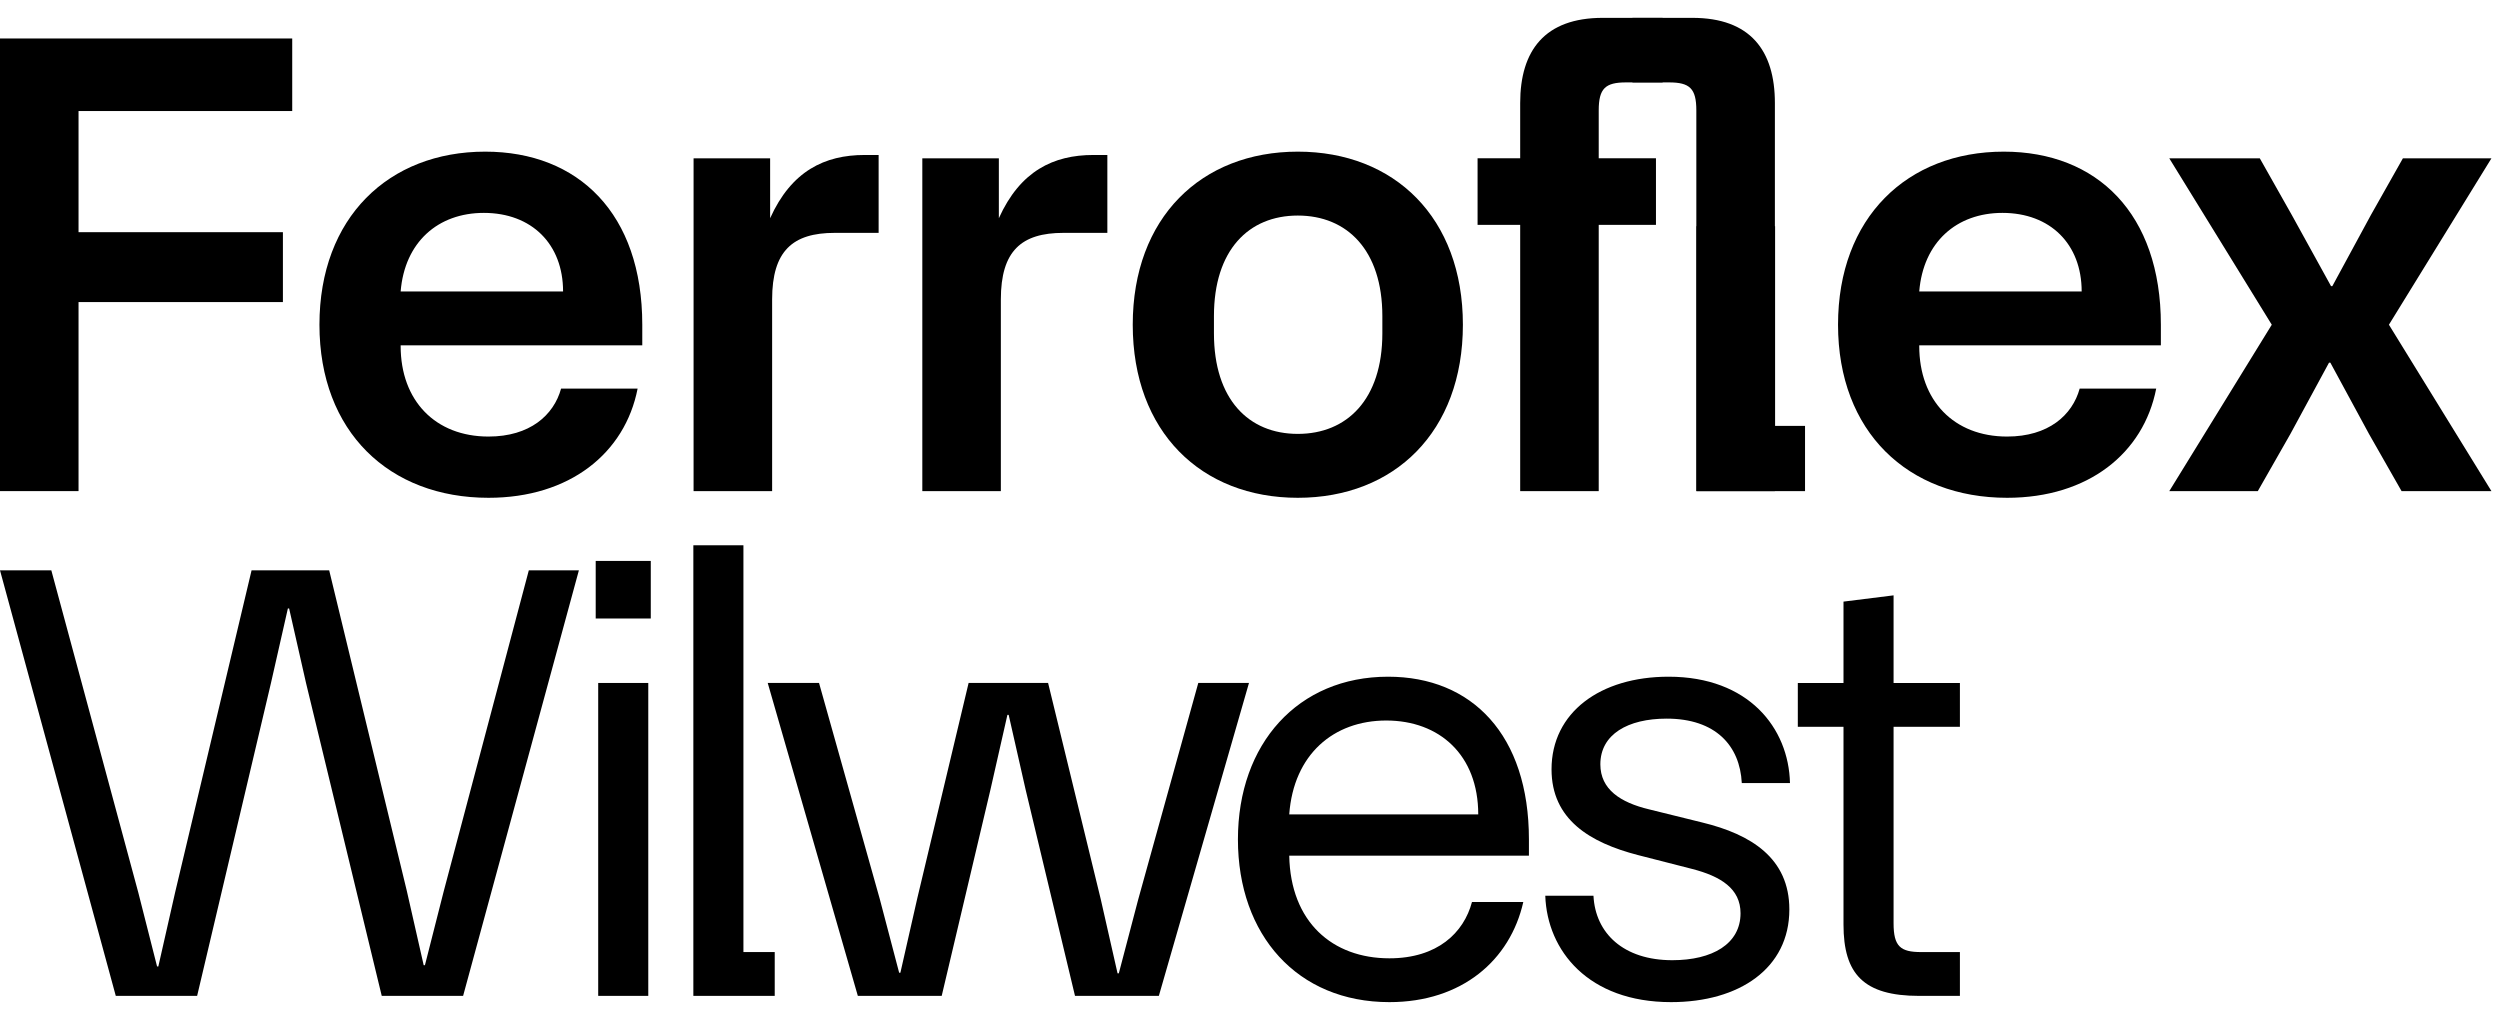
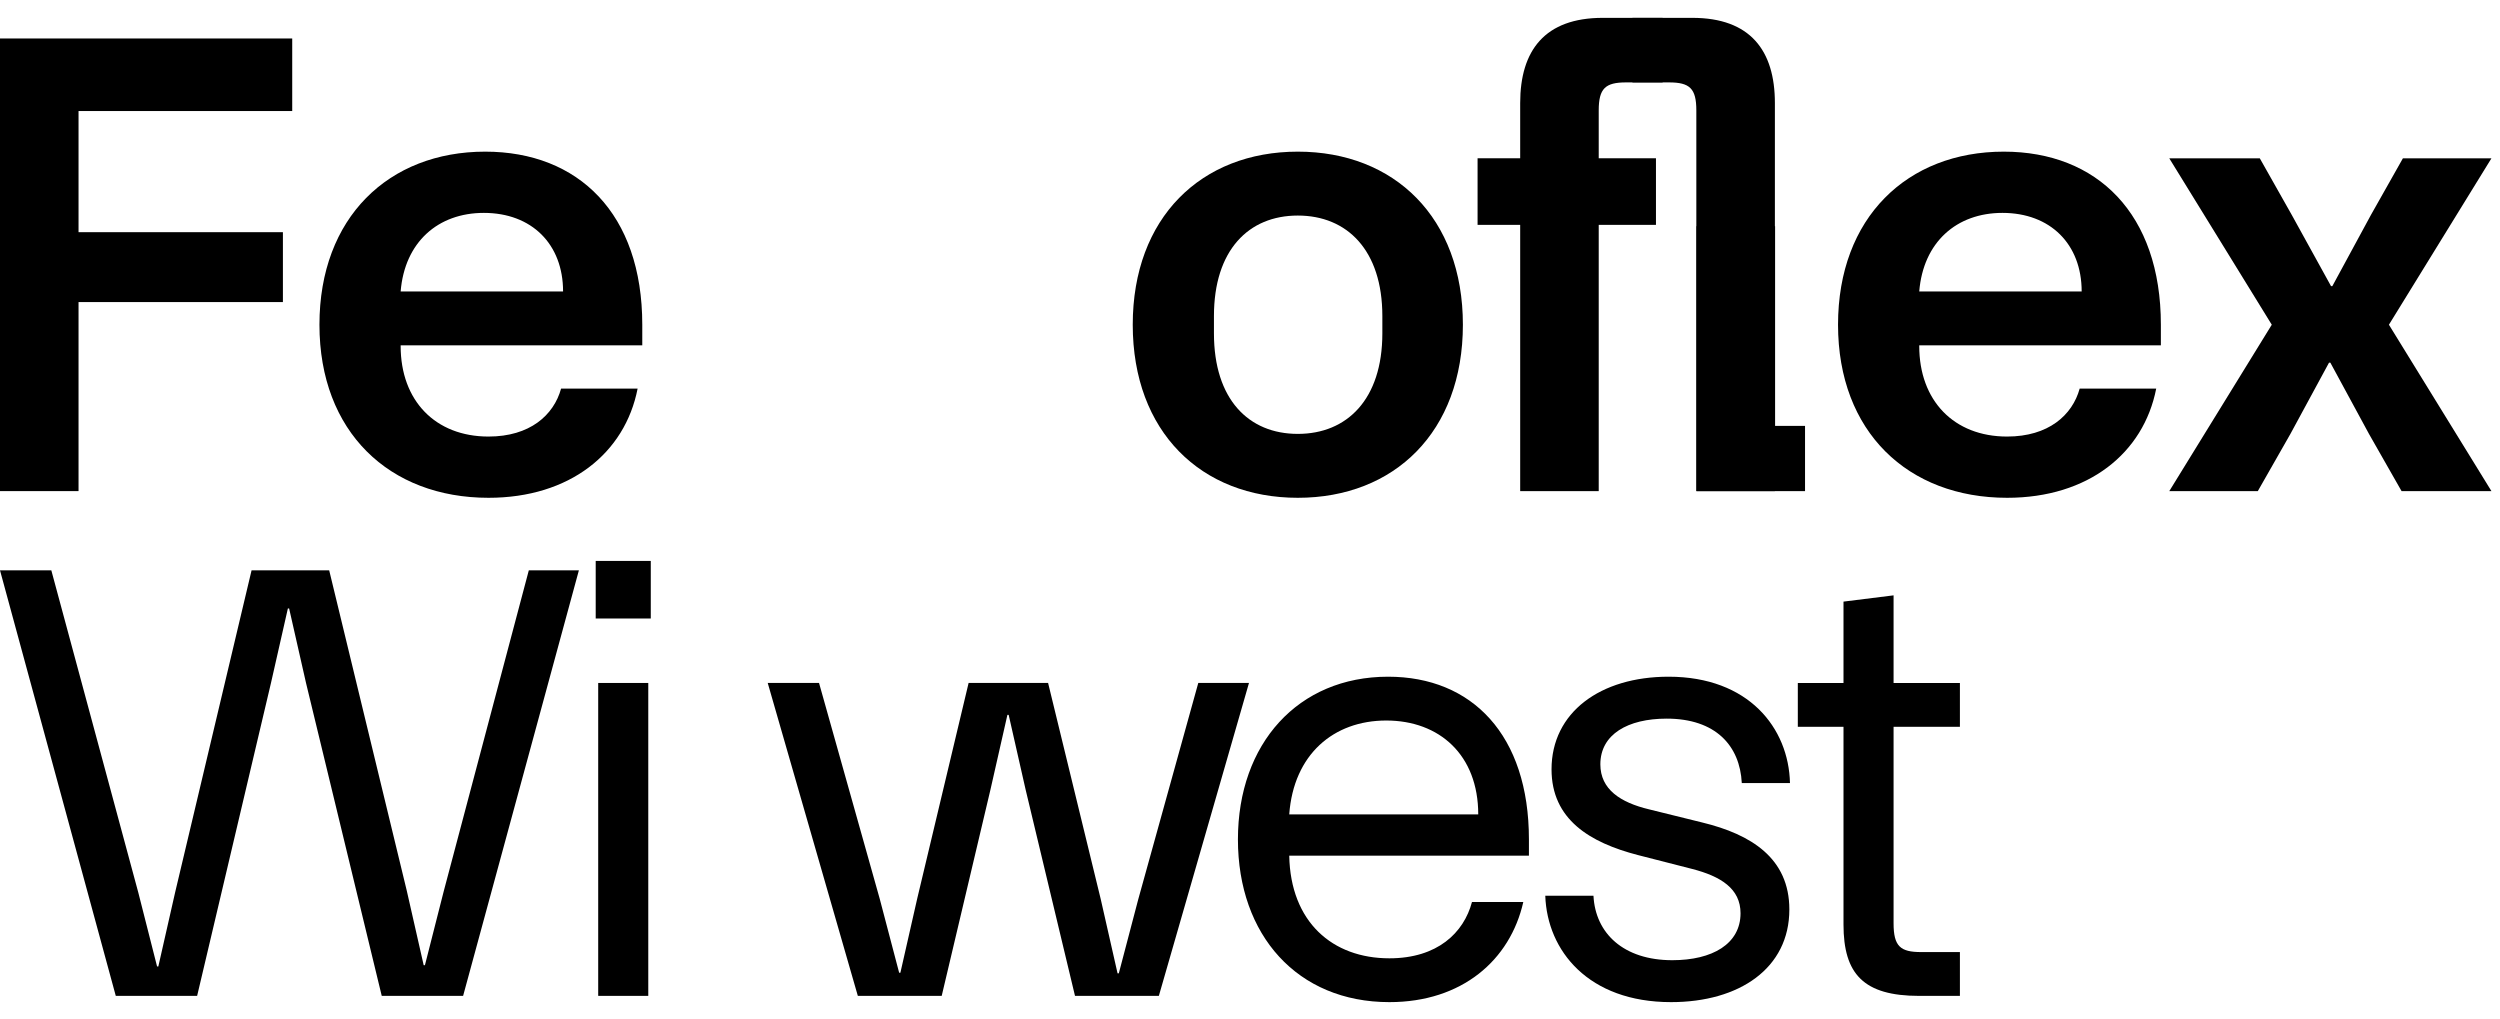
<svg xmlns="http://www.w3.org/2000/svg" width="135" height="55" viewBox="0 0 135 55" fill="none">
  <path d="M117.141 26.521L122.676 17.535L117.141 8.549H122.029L123.754 11.604L125.875 15.45H125.947L128.032 11.604L129.757 8.549H134.538L129.002 17.535L134.538 26.521H129.685L127.924 23.43L125.839 19.584H125.767L123.683 23.43L121.921 26.521H117.141Z" fill="black" />
  <path d="M108.384 26.881C103.028 26.881 99.254 23.322 99.254 17.535C99.254 11.748 102.992 8.189 108.204 8.189C113.236 8.189 116.687 11.532 116.687 17.535V18.649H103.639V18.685C103.639 21.633 105.508 23.574 108.384 23.574C110.612 23.574 111.906 22.424 112.302 20.986H116.435C115.753 24.472 112.769 26.881 108.384 26.881ZM103.639 15.738H112.41C112.41 13.186 110.72 11.496 108.132 11.496C105.652 11.496 103.855 13.078 103.639 15.738Z" fill="black" />
  <path d="M82.09 5.565C82.09 2.725 83.419 0.964 86.547 0.964H89.782V4.45H87.805C86.69 4.45 86.331 4.774 86.331 5.96V8.548H89.422V12.143H86.331V26.52H82.09V12.143H79.789V8.548H82.09V5.565Z" fill="black" />
-   <path d="M91.613 26.521V12.216H95.855V22.998H97.472V26.521H91.613Z" fill="black" />
+   <path d="M91.613 26.521V12.216H95.855V22.998H97.472V26.521H91.613" fill="black" />
  <path d="M95.844 5.565C95.844 2.725 94.514 0.964 91.387 0.964H88.152V4.45H90.129C91.243 4.45 91.602 4.774 91.602 5.96V8.548V12.143V26.52H95.844V12.143V8.548V5.565Z" fill="black" />
  <path d="M70.082 26.881C64.87 26.881 61.168 23.322 61.168 17.535C61.168 11.748 64.87 8.189 70.082 8.189C75.294 8.189 78.996 11.748 78.996 17.535C78.996 23.322 75.294 26.881 70.082 26.881ZM65.553 18.002C65.553 21.561 67.422 23.43 70.082 23.43C72.742 23.43 74.647 21.561 74.647 18.002V17.068C74.647 13.509 72.742 11.64 70.082 11.64C67.422 11.64 65.553 13.509 65.553 17.068V18.002Z" fill="black" />
-   <path d="M49.805 26.521V8.549H53.938V11.784C55.089 9.232 56.886 8.369 59.042 8.369H59.797V12.575H57.425C55.16 12.575 54.046 13.545 54.046 16.169V26.521H49.805Z" fill="black" />
-   <path d="M37.453 26.521V8.549H41.587V11.784C42.737 9.232 44.534 8.369 46.691 8.369H47.446V12.575H45.073C42.809 12.575 41.695 13.545 41.695 16.169V26.521H37.453Z" fill="black" />
  <path d="M26.38 26.881C21.024 26.881 17.25 23.322 17.25 17.535C17.25 11.748 20.988 8.189 26.2 8.189C31.233 8.189 34.683 11.532 34.683 17.535V18.649H21.635V18.685C21.635 21.633 23.504 23.574 26.38 23.574C28.608 23.574 29.902 22.424 30.298 20.986H34.431C33.749 24.472 30.765 26.881 26.38 26.881ZM21.635 15.738H30.406C30.406 13.186 28.716 11.496 26.128 11.496C23.648 11.496 21.851 13.078 21.635 15.738Z" fill="black" />
  <path d="M0 26.52V2.078H15.78V5.996H4.241V12.538H15.277V16.312H4.241V26.52H0Z" fill="black" />
  <path d="M103.638 53.778C100.63 53.778 99.549 52.595 99.549 49.925V39.246H97.082V36.881H99.549V32.487L102.253 32.149V36.881H105.835V39.246H102.253V49.858C102.253 51.108 102.624 51.412 103.739 51.412H105.835V53.778H103.638Z" fill="black" />
  <path d="M88.447 46.173C85.845 45.498 83.783 44.247 83.783 41.544C83.783 38.468 86.419 36.542 90.103 36.542C94.428 36.542 96.591 39.313 96.659 42.287H94.057C93.955 40.259 92.637 38.806 90.001 38.806C87.906 38.806 86.419 39.651 86.419 41.273C86.419 42.625 87.501 43.335 89.055 43.706L91.928 44.416C94.564 45.058 96.625 46.342 96.625 49.113C96.625 52.29 93.921 54.115 90.238 54.115C85.777 54.115 83.547 51.344 83.445 48.37H86.047C86.149 50.398 87.67 51.851 90.305 51.851C92.468 51.851 93.989 50.972 93.989 49.316C93.989 47.998 92.942 47.322 91.353 46.917L88.447 46.173Z" fill="black" />
  <path d="M75.026 54.115C70.058 54.115 66.848 50.499 66.848 45.328C66.848 40.158 70.092 36.542 74.958 36.542C79.487 36.542 82.562 39.685 82.562 45.328V46.207H69.619C69.686 49.789 71.951 51.749 75.026 51.749C77.628 51.749 79.047 50.364 79.487 48.708H82.258C81.548 51.851 78.946 54.115 75.026 54.115ZM69.619 43.977H79.825C79.825 40.766 77.729 38.908 74.857 38.908C72.018 38.908 69.855 40.733 69.619 43.977Z" fill="black" />
  <path d="M56.597 36.88L59.436 48.539L60.348 52.56H60.416L61.463 48.573L64.707 36.88H67.445L62.578 53.777H58.05L55.38 42.625L54.468 38.603H54.4L53.488 42.625L50.852 53.777H46.323L41.457 36.88H44.228L47.506 48.539L48.554 52.527H48.621L49.534 48.505L52.305 36.88H56.597Z" fill="black" />
-   <path d="M37.441 53.777V29.445H40.145V51.411H41.835V53.777H37.441Z" fill="black" />
  <path d="M32.303 53.777V36.88H35.007V53.777H32.303ZM32.168 33.399H35.142V30.29H32.168V33.399Z" fill="black" />
  <path d="M17.776 30.797L21.966 48.099L22.879 52.121H22.946L23.96 48.133L28.556 30.797H31.26L25.008 53.777H20.614L16.525 36.88L15.613 32.858H15.545L14.633 36.88L10.645 53.777H6.252L0 30.797H2.771L7.469 48.201L8.482 52.189H8.55L9.462 48.167L13.585 30.797H17.776Z" fill="black" />
</svg>